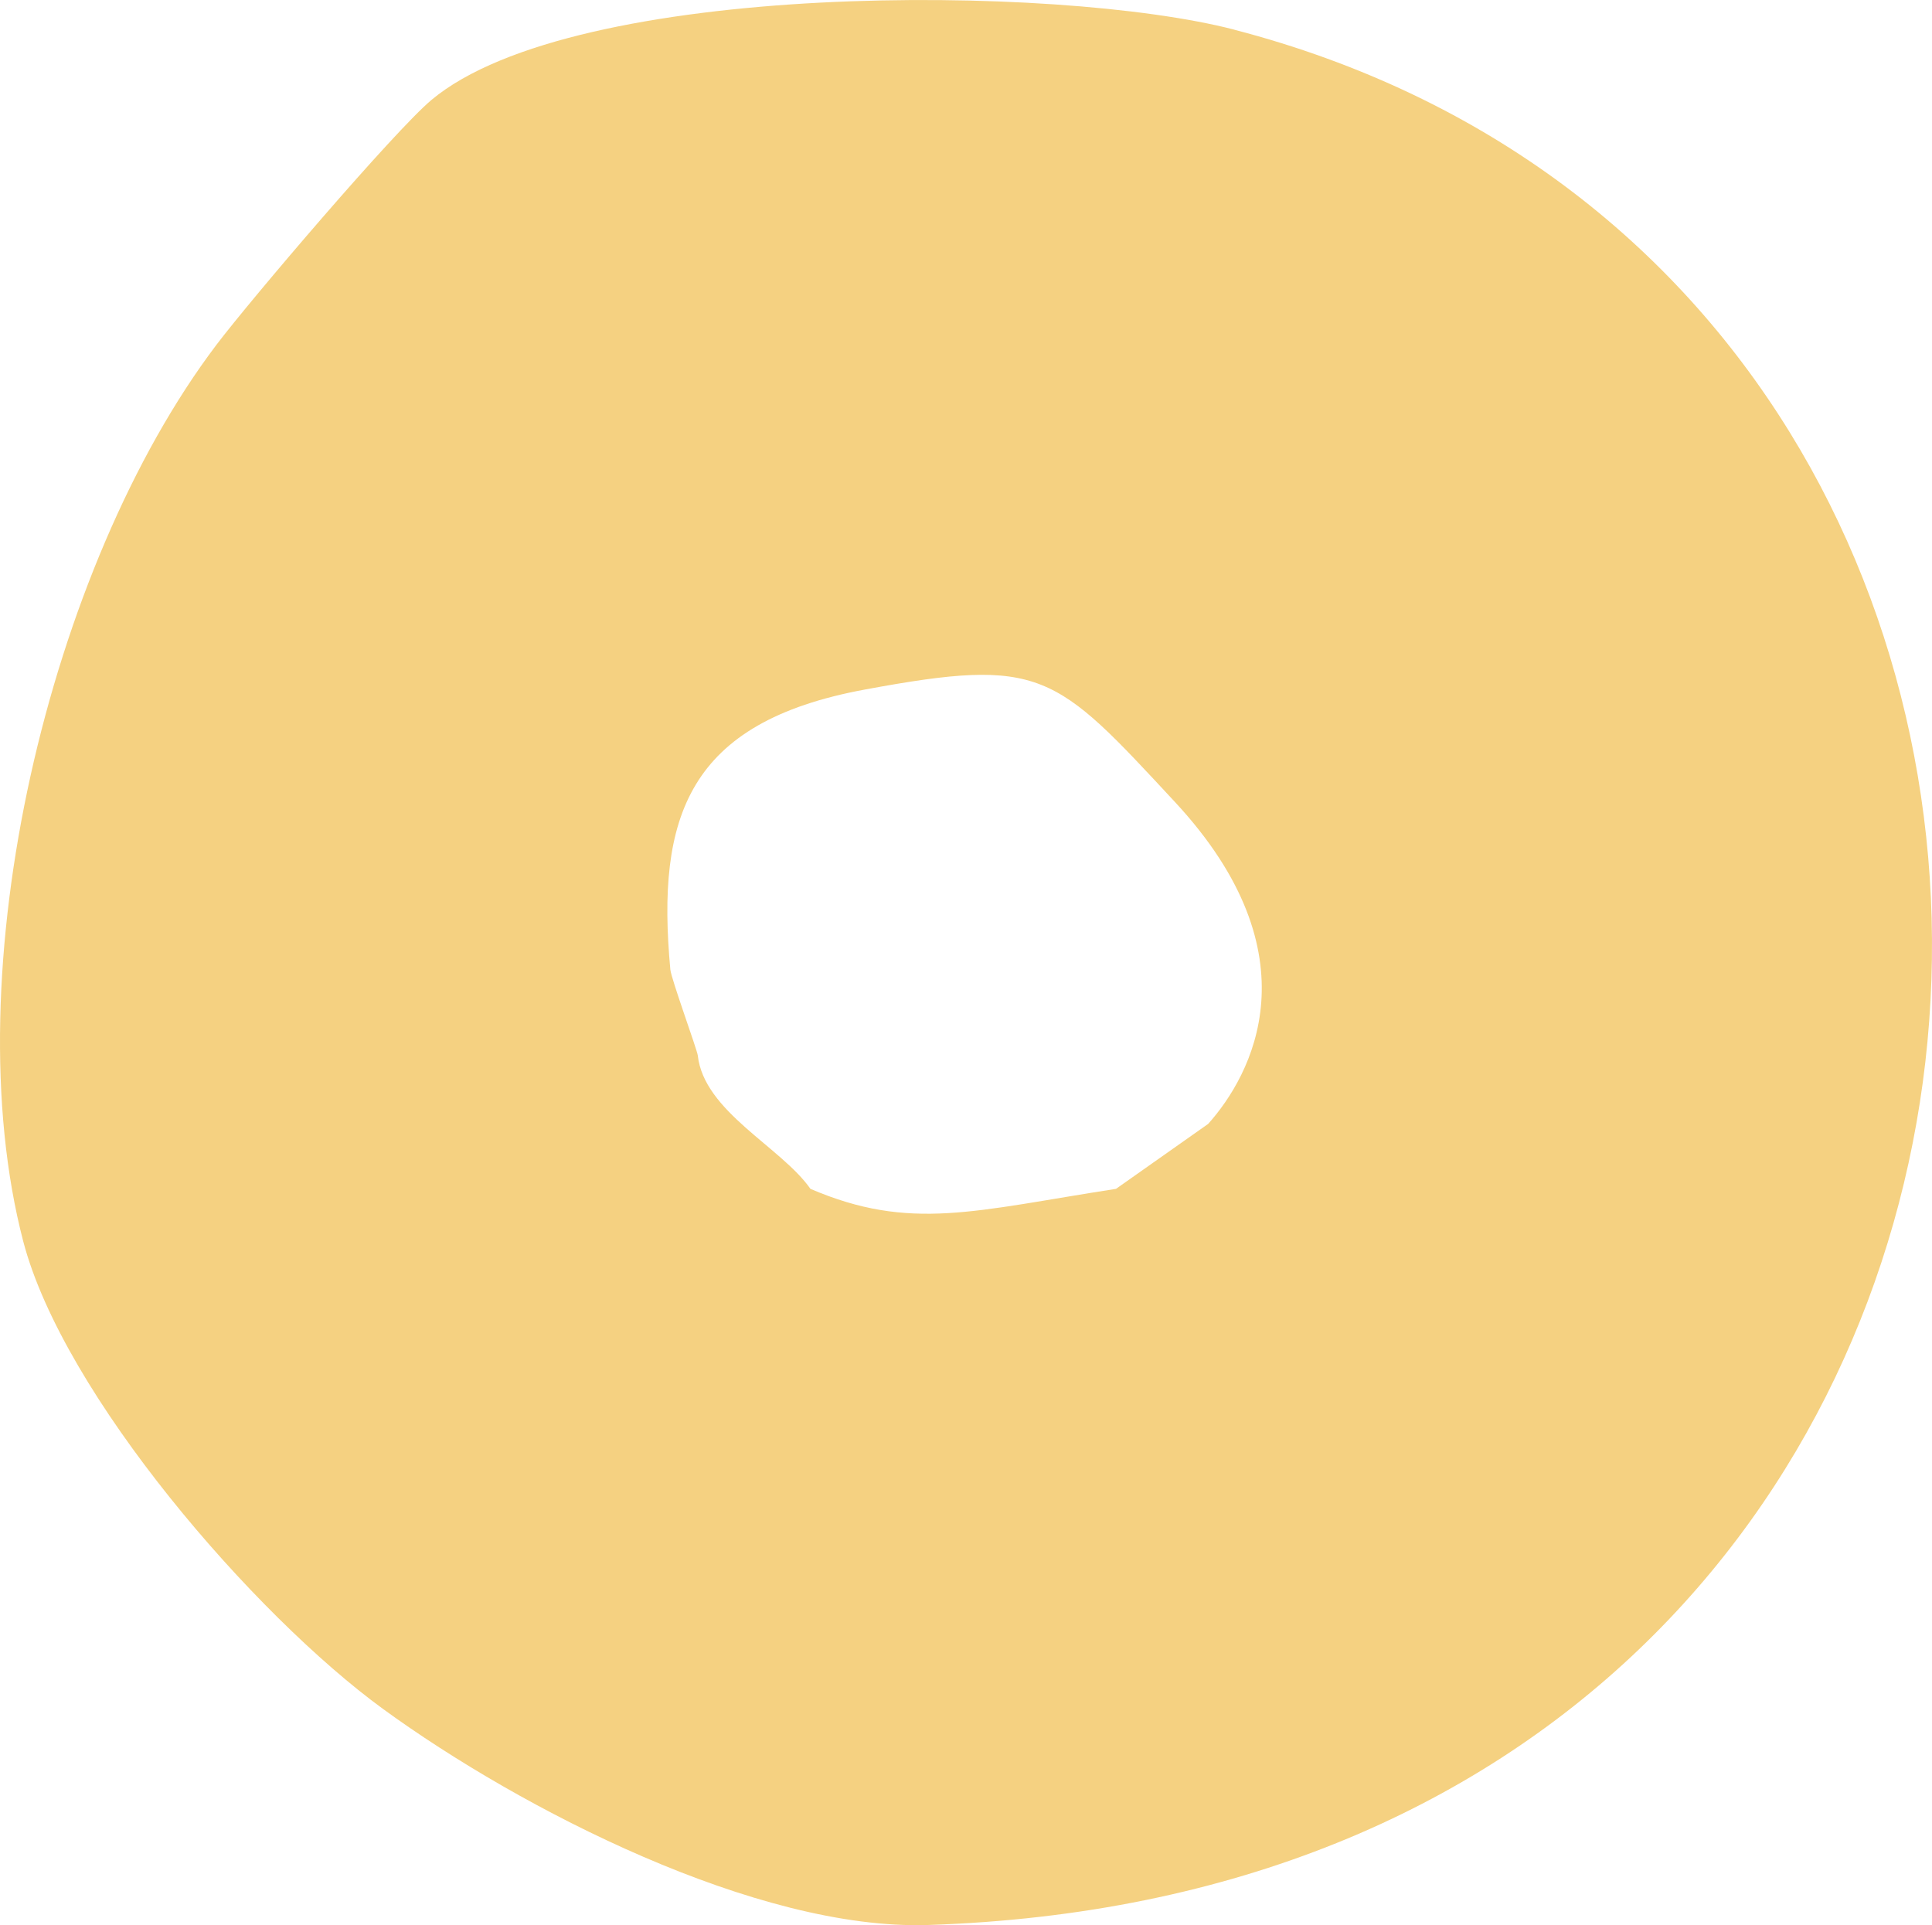
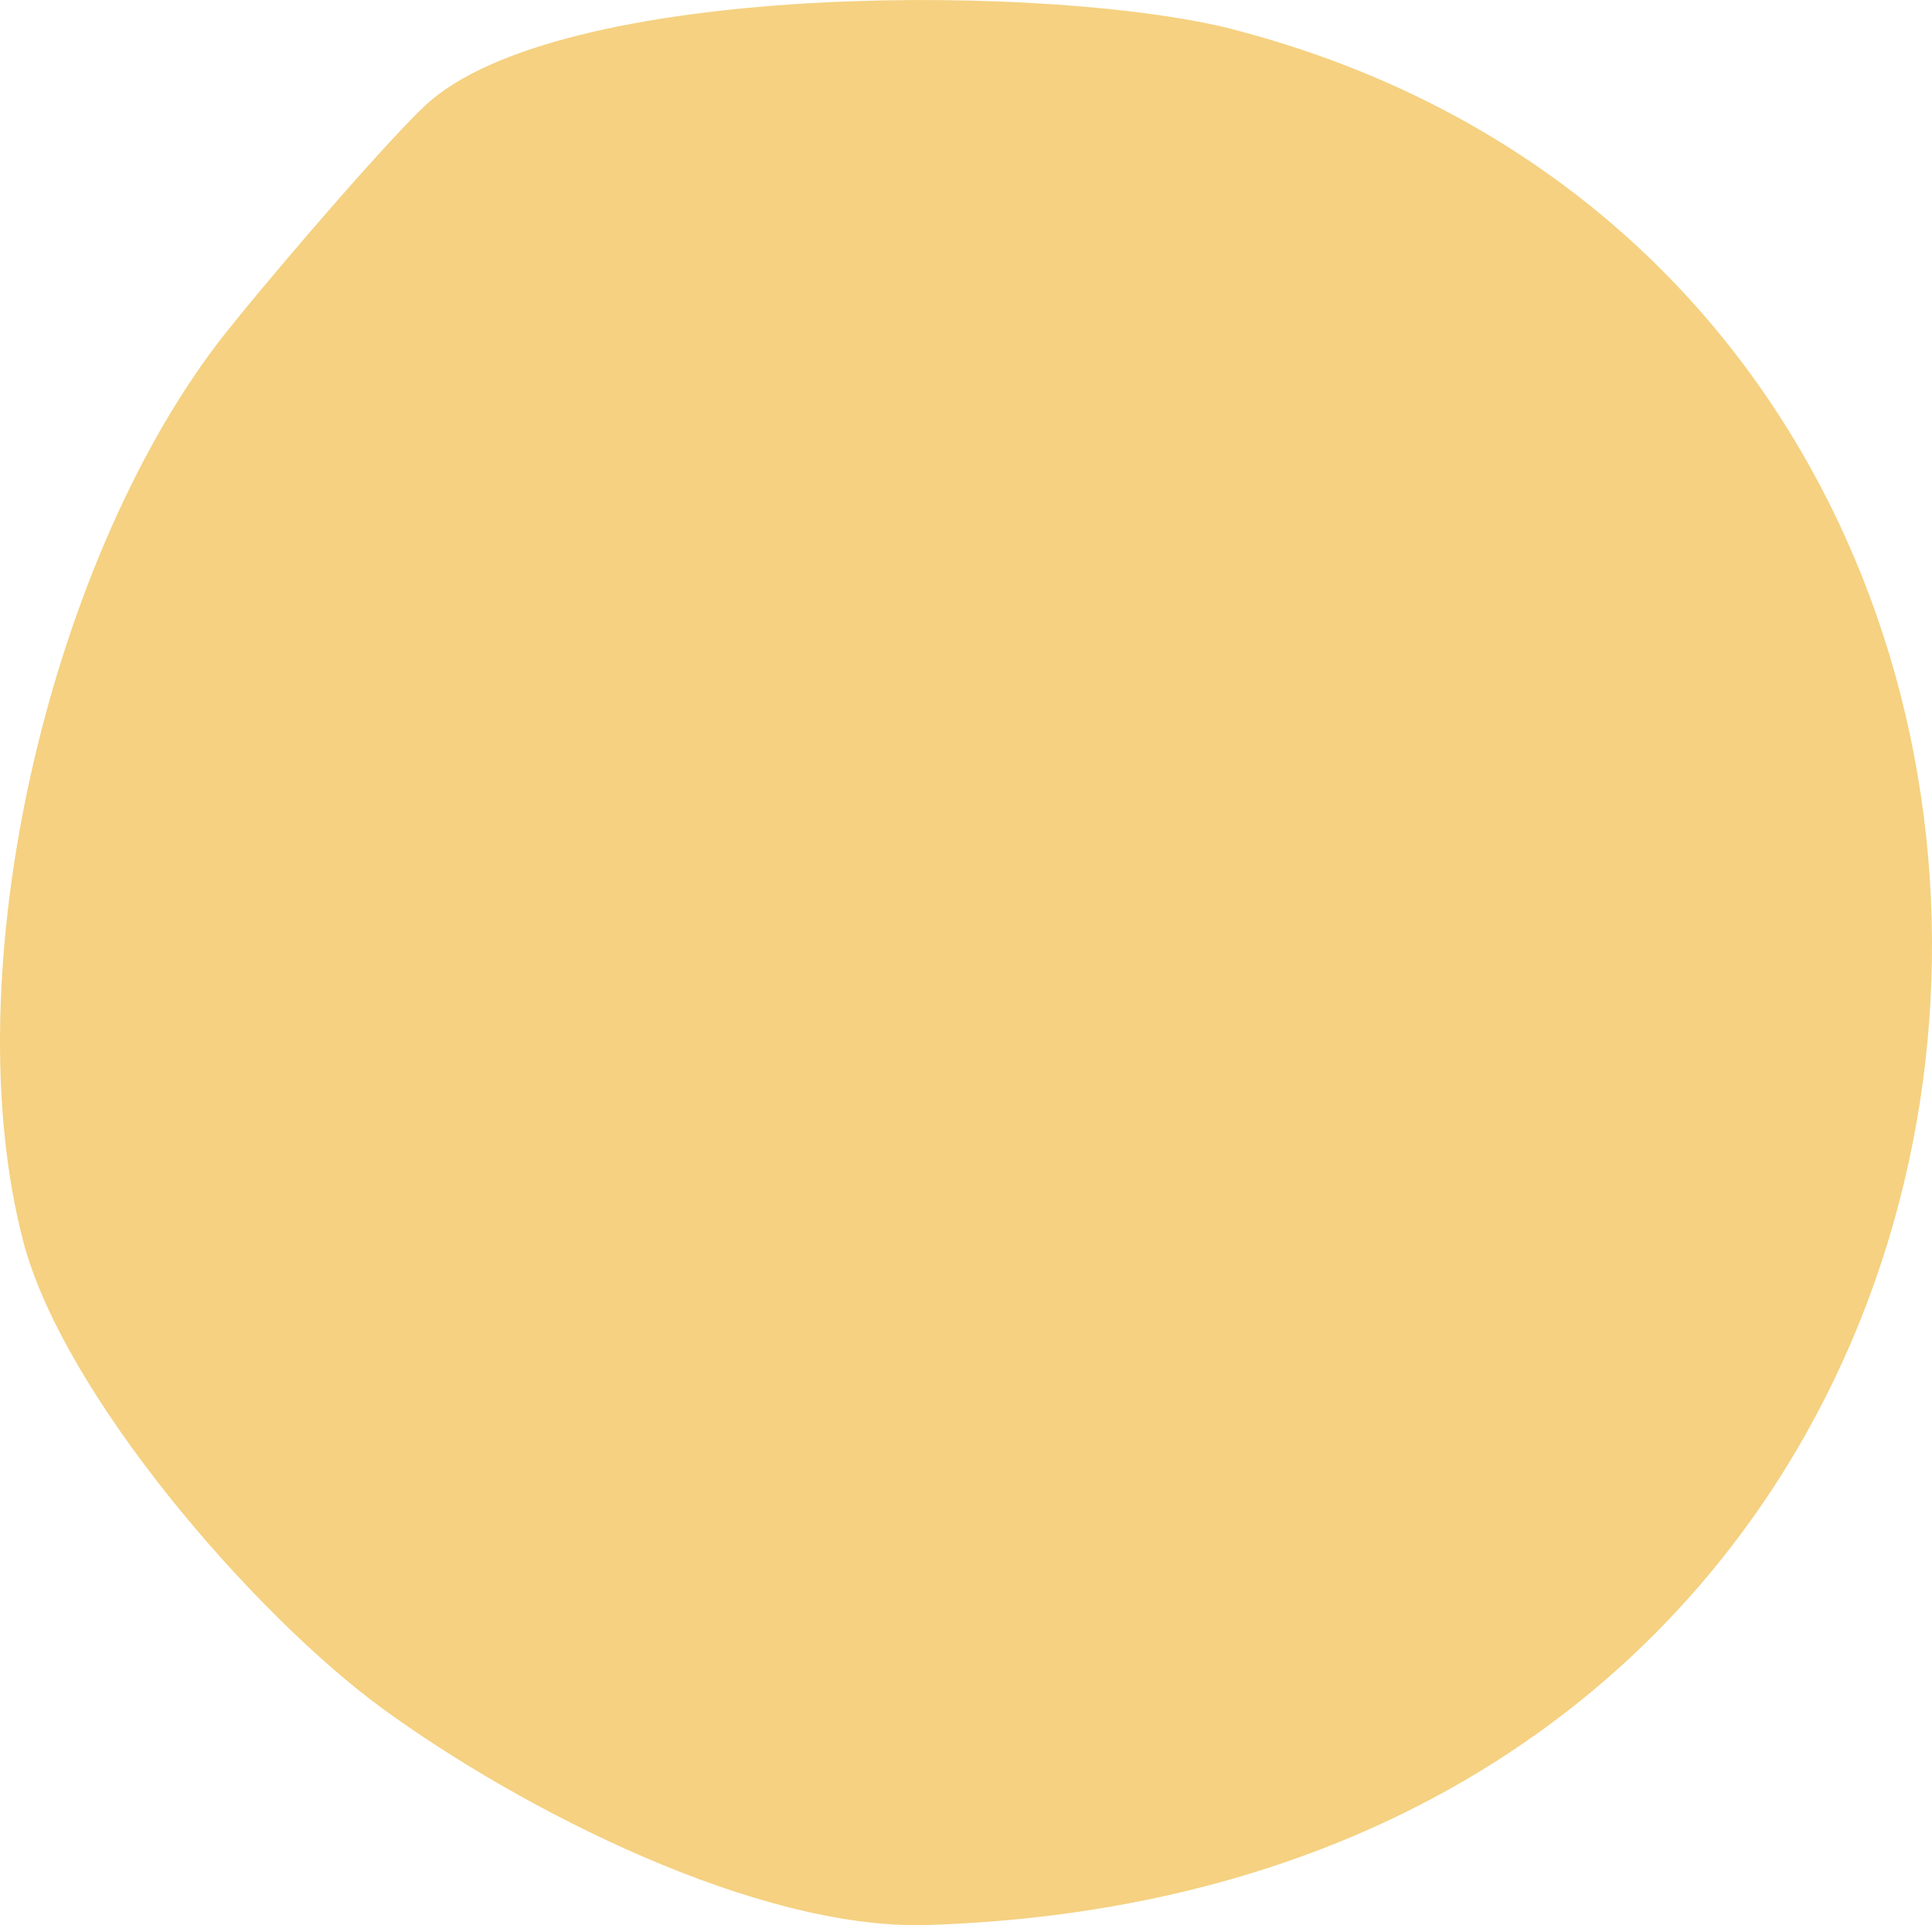
<svg xmlns="http://www.w3.org/2000/svg" width="144.523" height="144.011" viewBox="0 0 144.523 144.011">
-   <path id="obj-orange-circle" d="M489.96,306.339c-13.245-3.447-49.35-3.7-60.059,5.252-2.756,2.306-13.553,14.965-16.107,18.345-12.554,16.621-19.668,46.952-14.437,67.031,3,11.5,17.287,27.977,26.929,35,10.333,7.524,27.986,16.567,40.754,16.153,92.18-2.983,99.136-121.941,22.92-141.777m-8.856,86.71c-10.575,1.633-15.376,3.207-22.856,0-2.194-3.137-7.971-5.782-8.429-9.986-.043-.4-1.989-5.735-2.051-6.414-1.062-11.429,1.3-18.5,14.526-20.947,13.28-2.464,14.222-1.285,23.214,8.4,10.673,11.488,5.73,20.471,2.49,24.089" transform="translate(-397.622 -304.118)" fill="#f5d181" />
+   <path id="obj-orange-circle" d="M489.96,306.339c-13.245-3.447-49.35-3.7-60.059,5.252-2.756,2.306-13.553,14.965-16.107,18.345-12.554,16.621-19.668,46.952-14.437,67.031,3,11.5,17.287,27.977,26.929,35,10.333,7.524,27.986,16.567,40.754,16.153,92.18-2.983,99.136-121.941,22.92-141.777m-8.856,86.71" transform="translate(-397.622 -304.118)" fill="#f5d181" />
</svg>